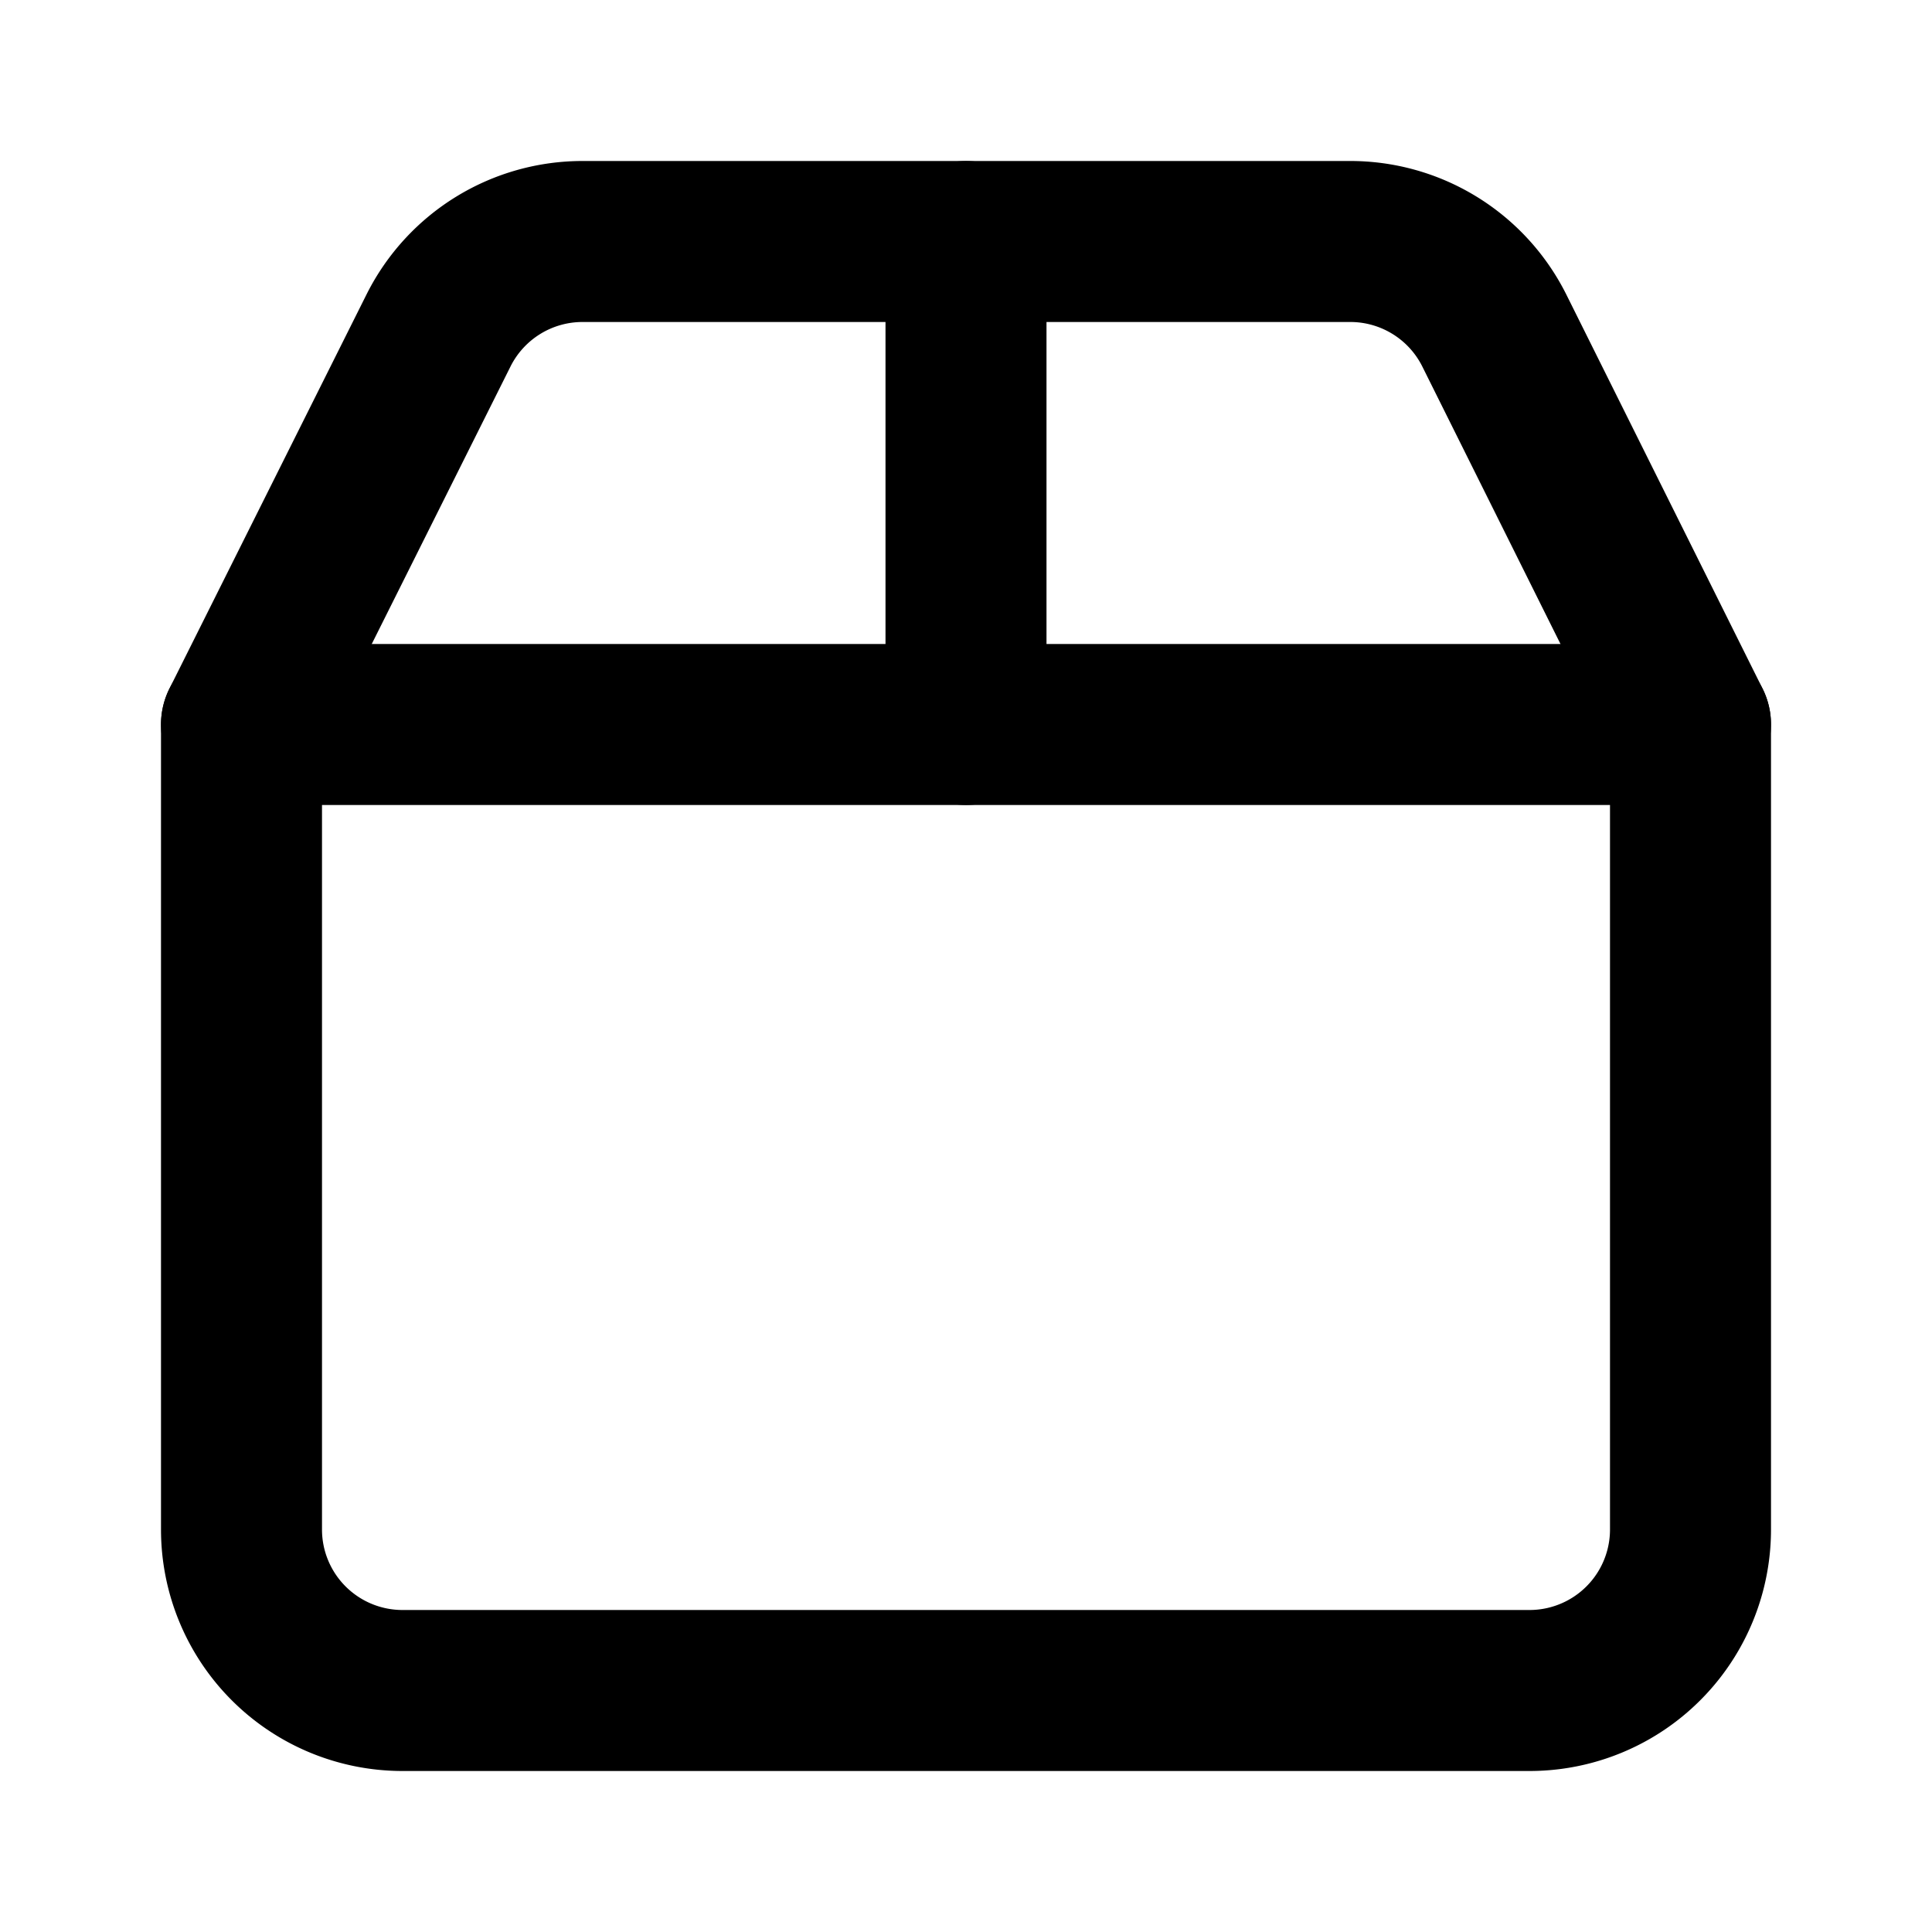
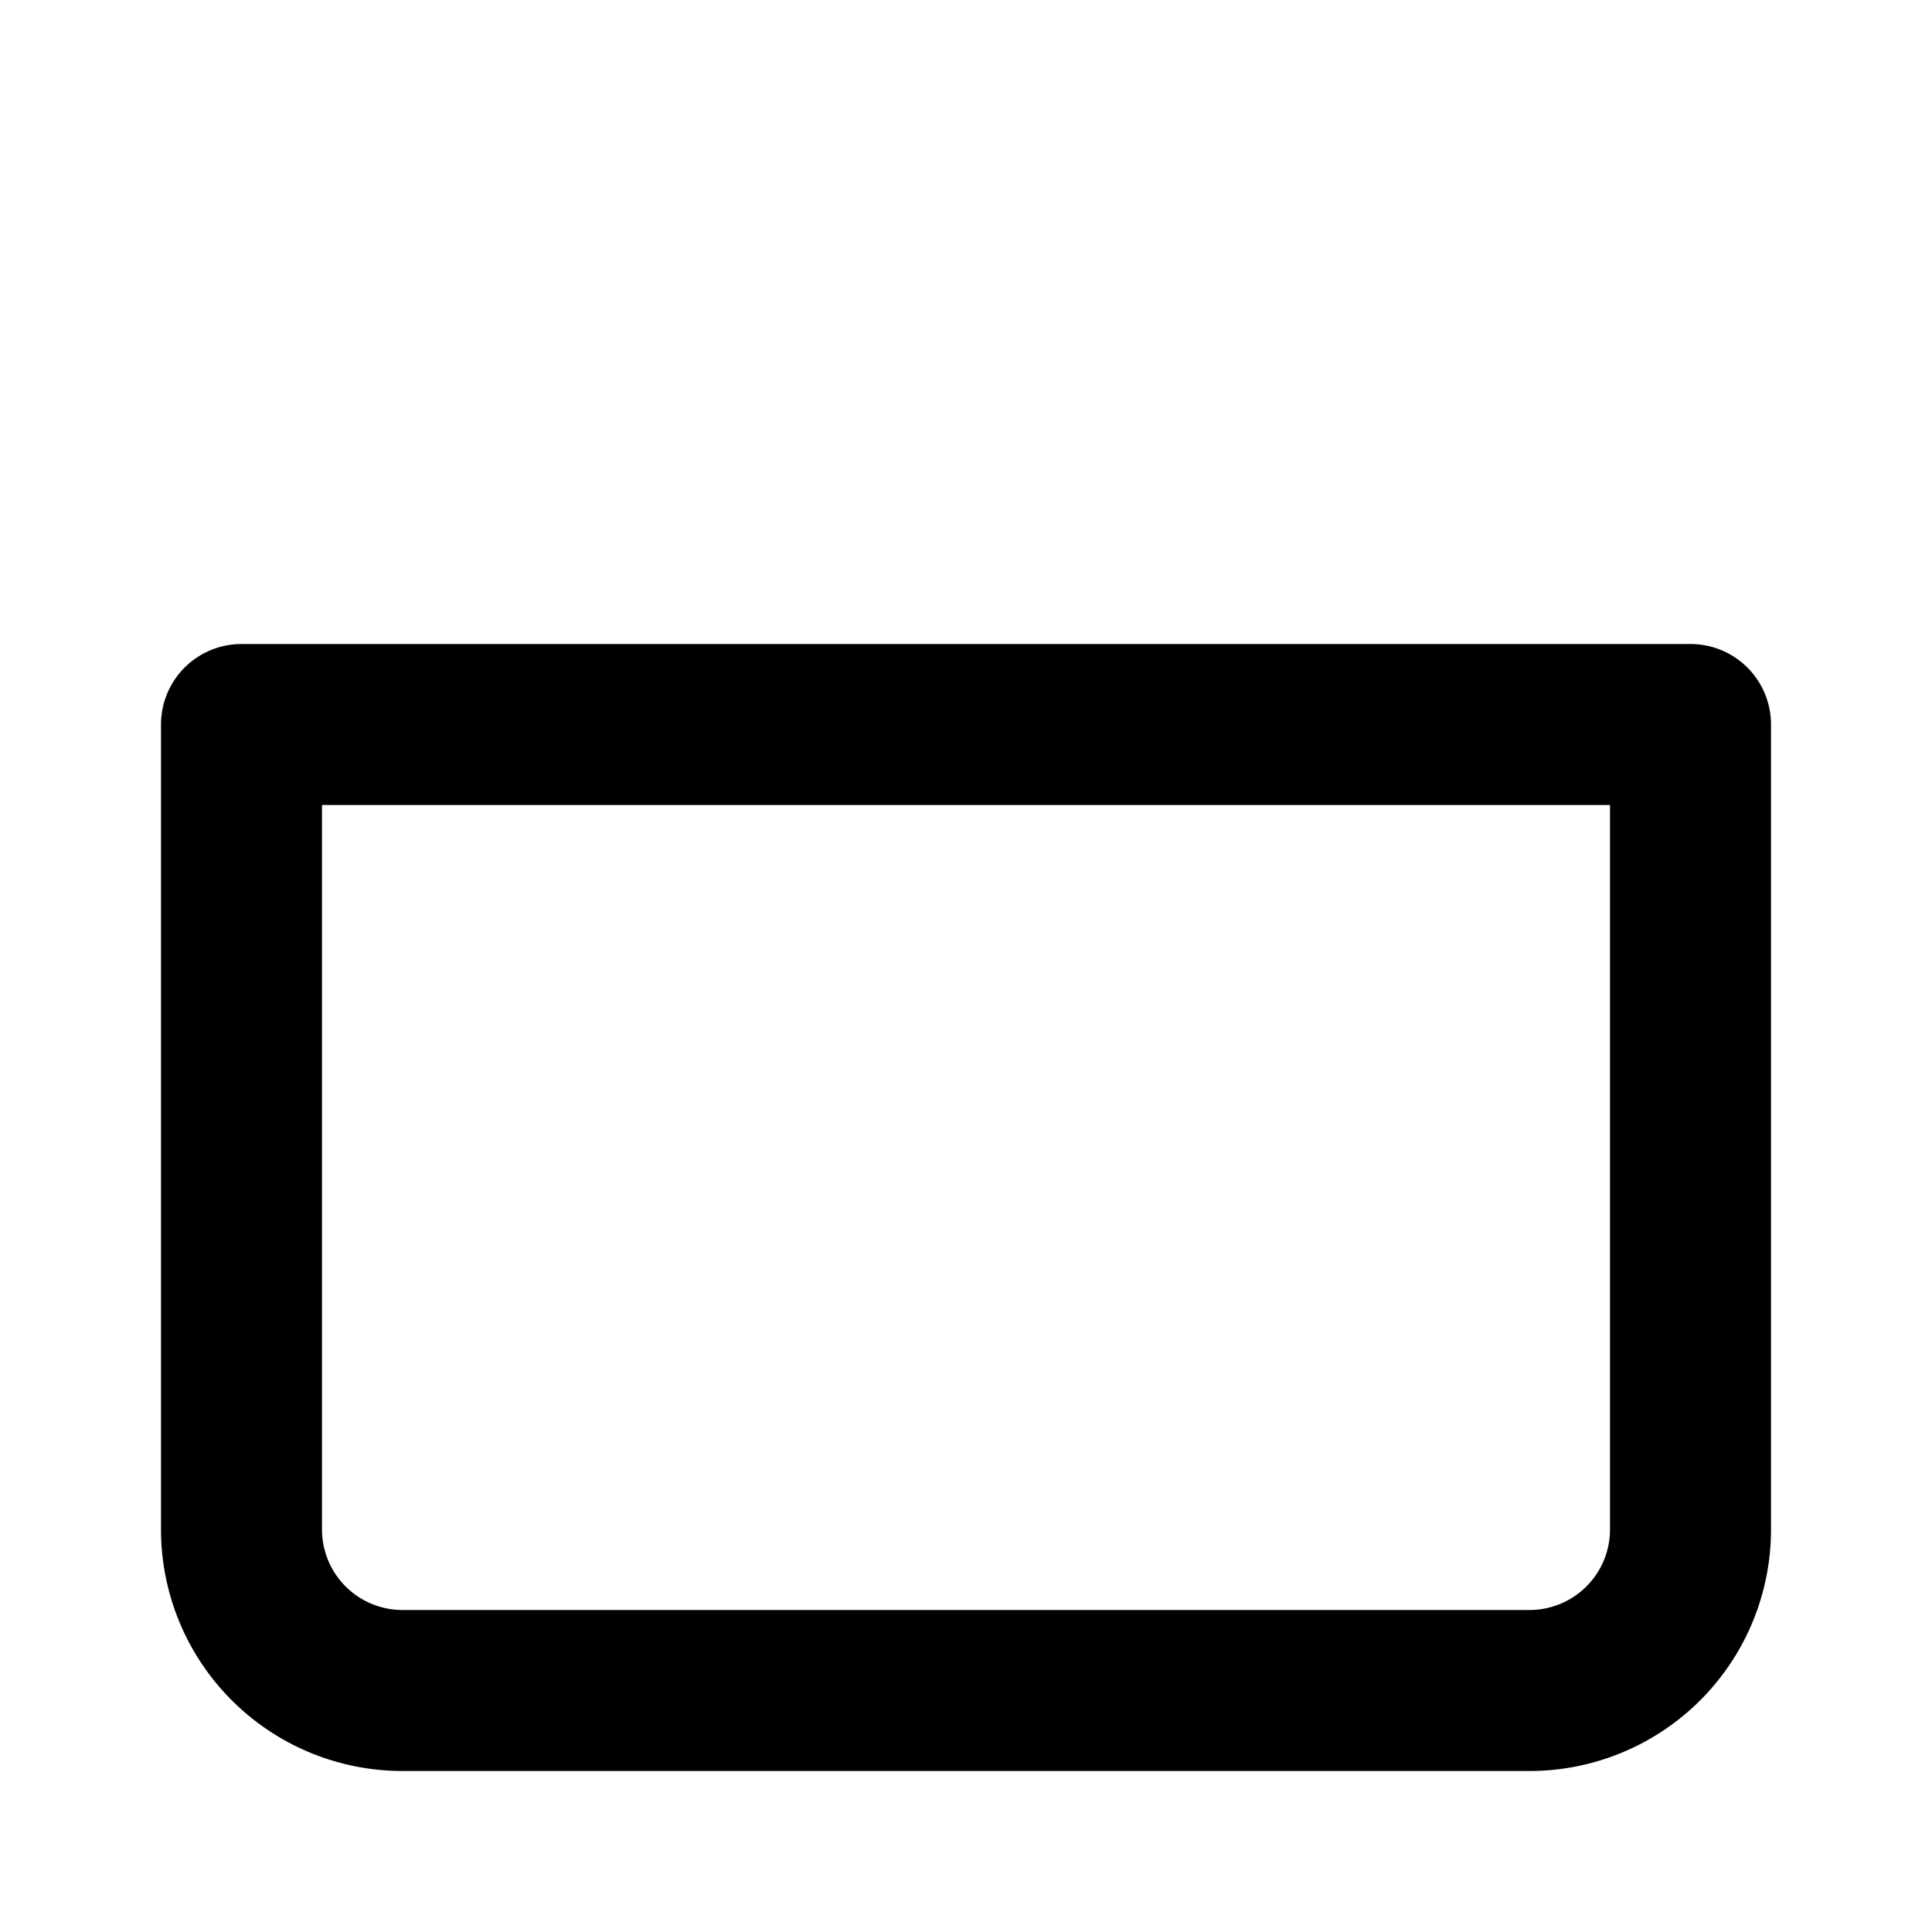
<svg xmlns="http://www.w3.org/2000/svg" width="24" height="24" viewBox="0 0 24 24" fill="none" stroke="currentColor" stroke-width="2" stroke-linecap="round" stroke-linejoin="round" class="lucide lucide-package2 h-4 w-4 transition-all group-hover:scale-110">
  <path d="M3 9h18v10a2 2 0 0 1-2 2H5a2 2 0 0 1-2-2V9Z" />
-   <path d="m3 9 2.45-4.9A2 2 0 0 1 7.24 3h9.52a2 2 0 0 1 1.8 1.1L21 9" />
-   <path d="M12 3v6" />
</svg>